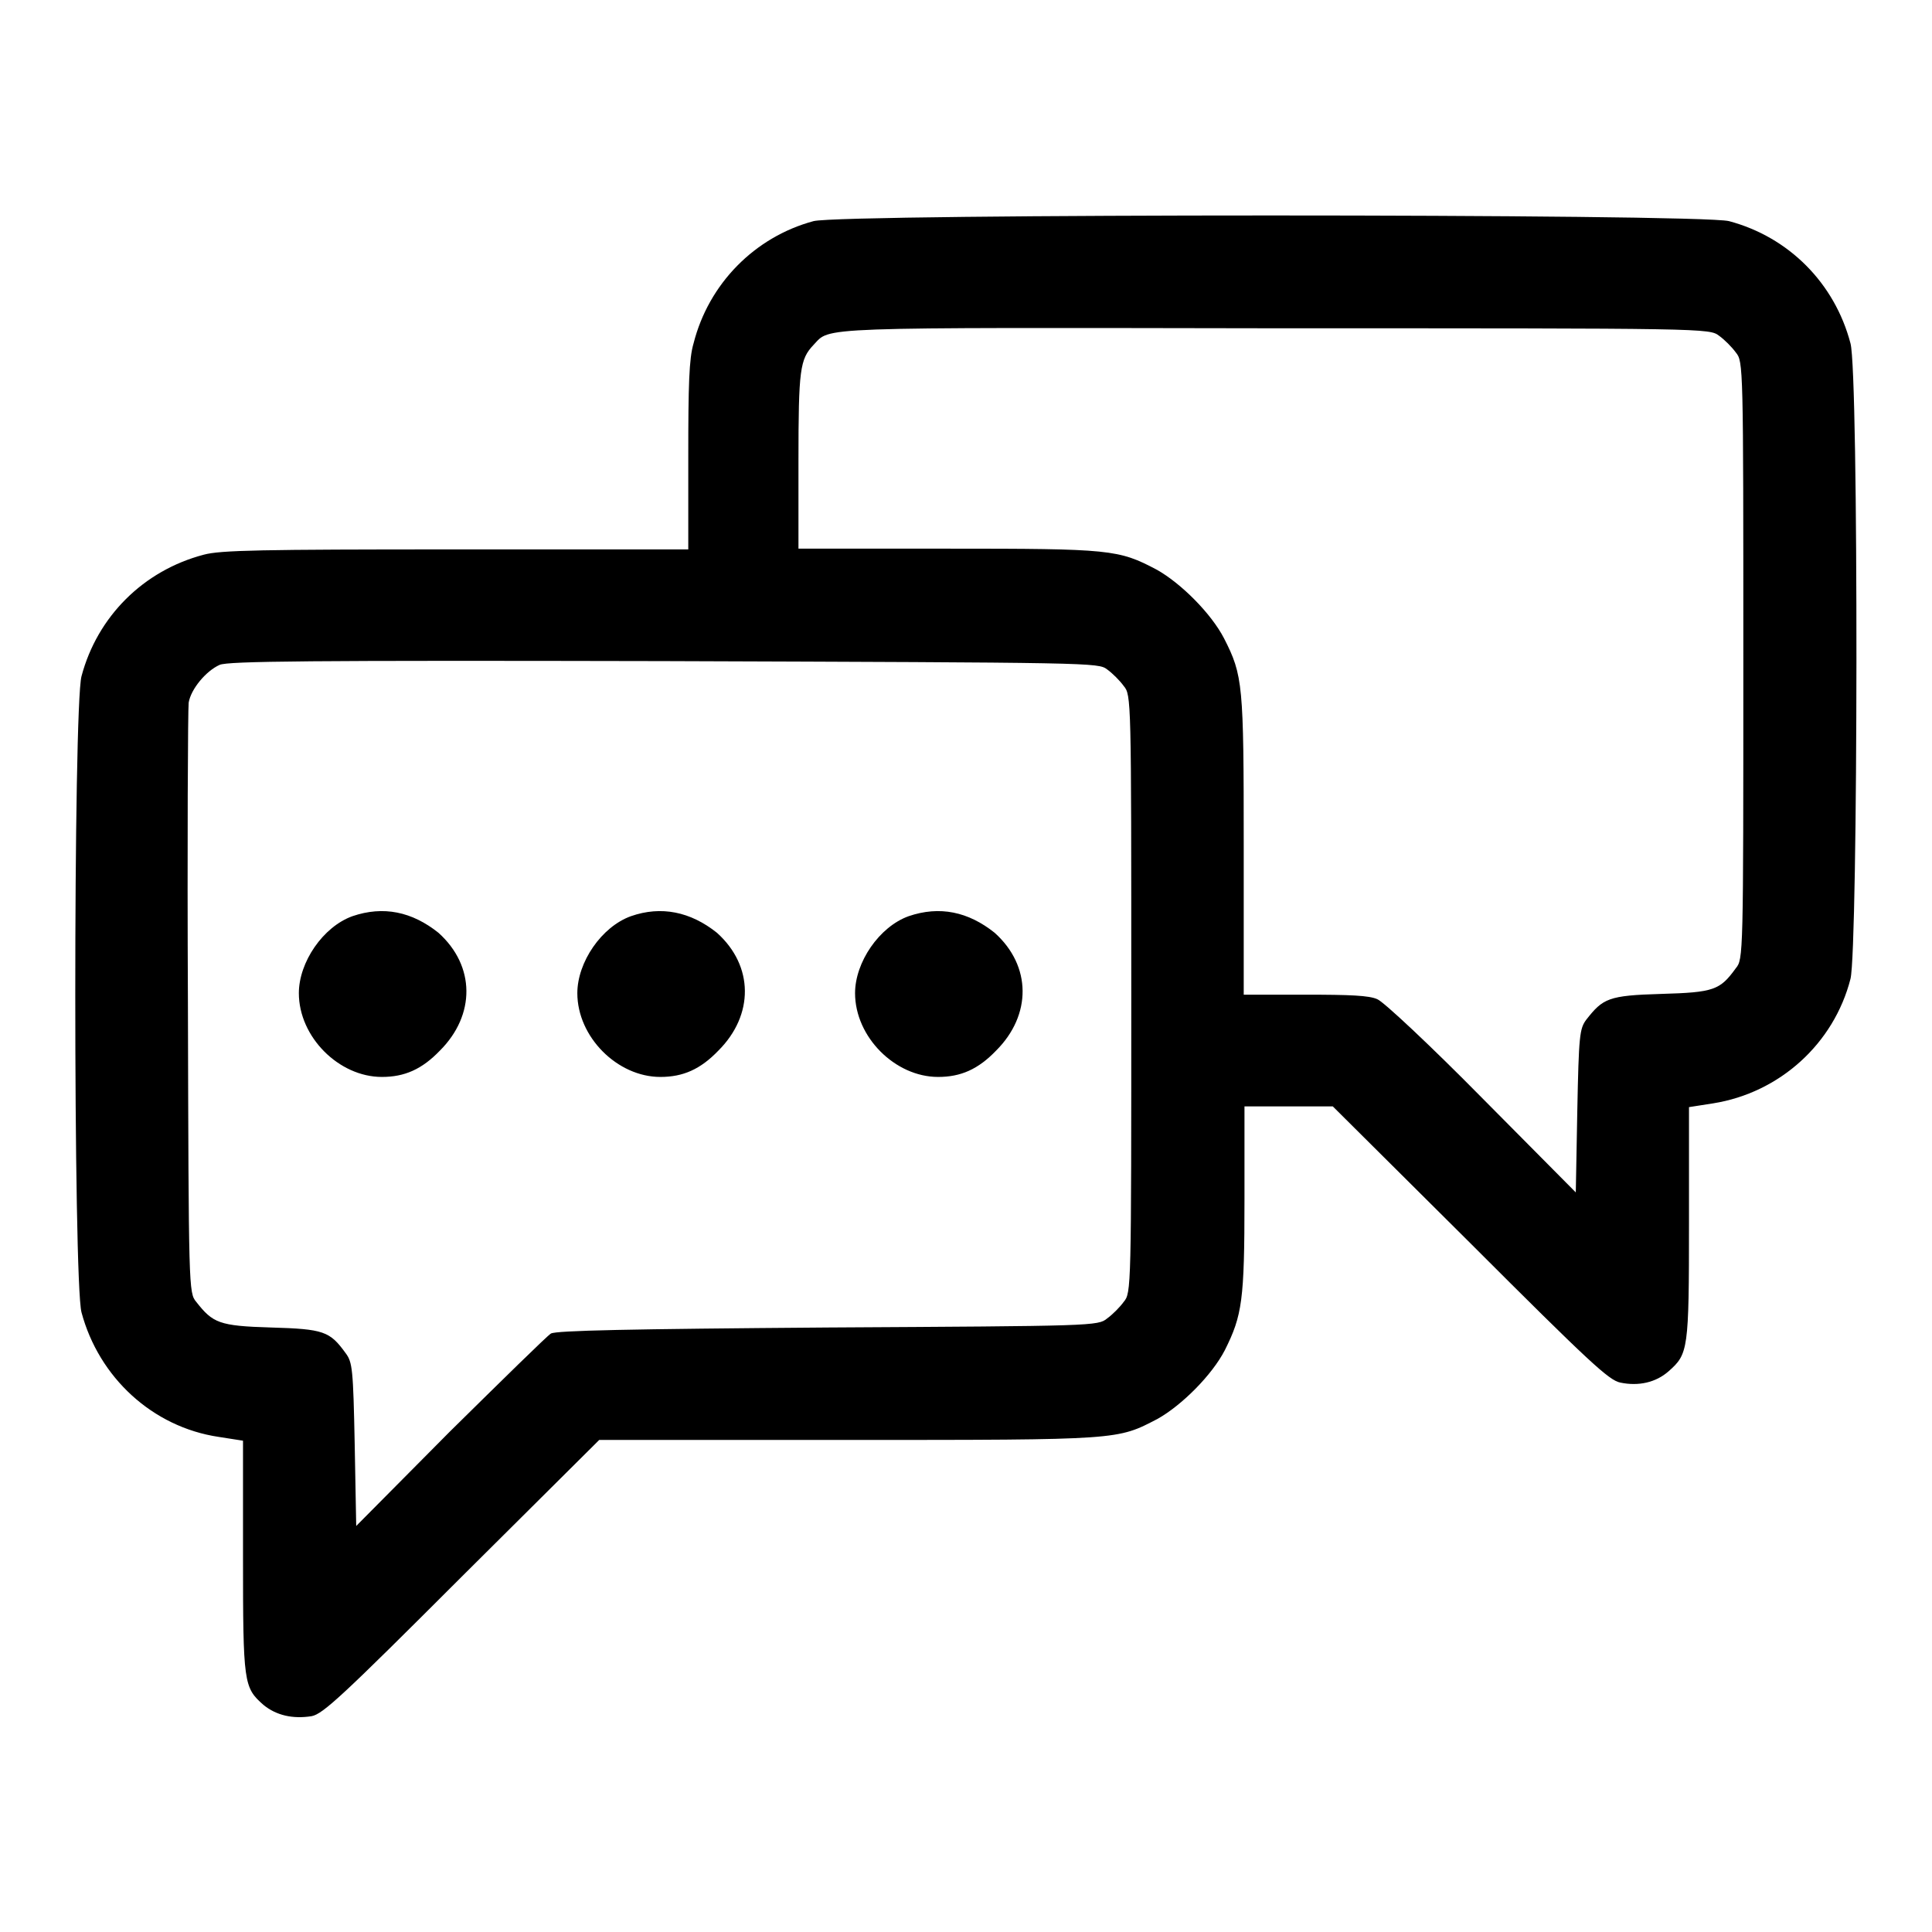
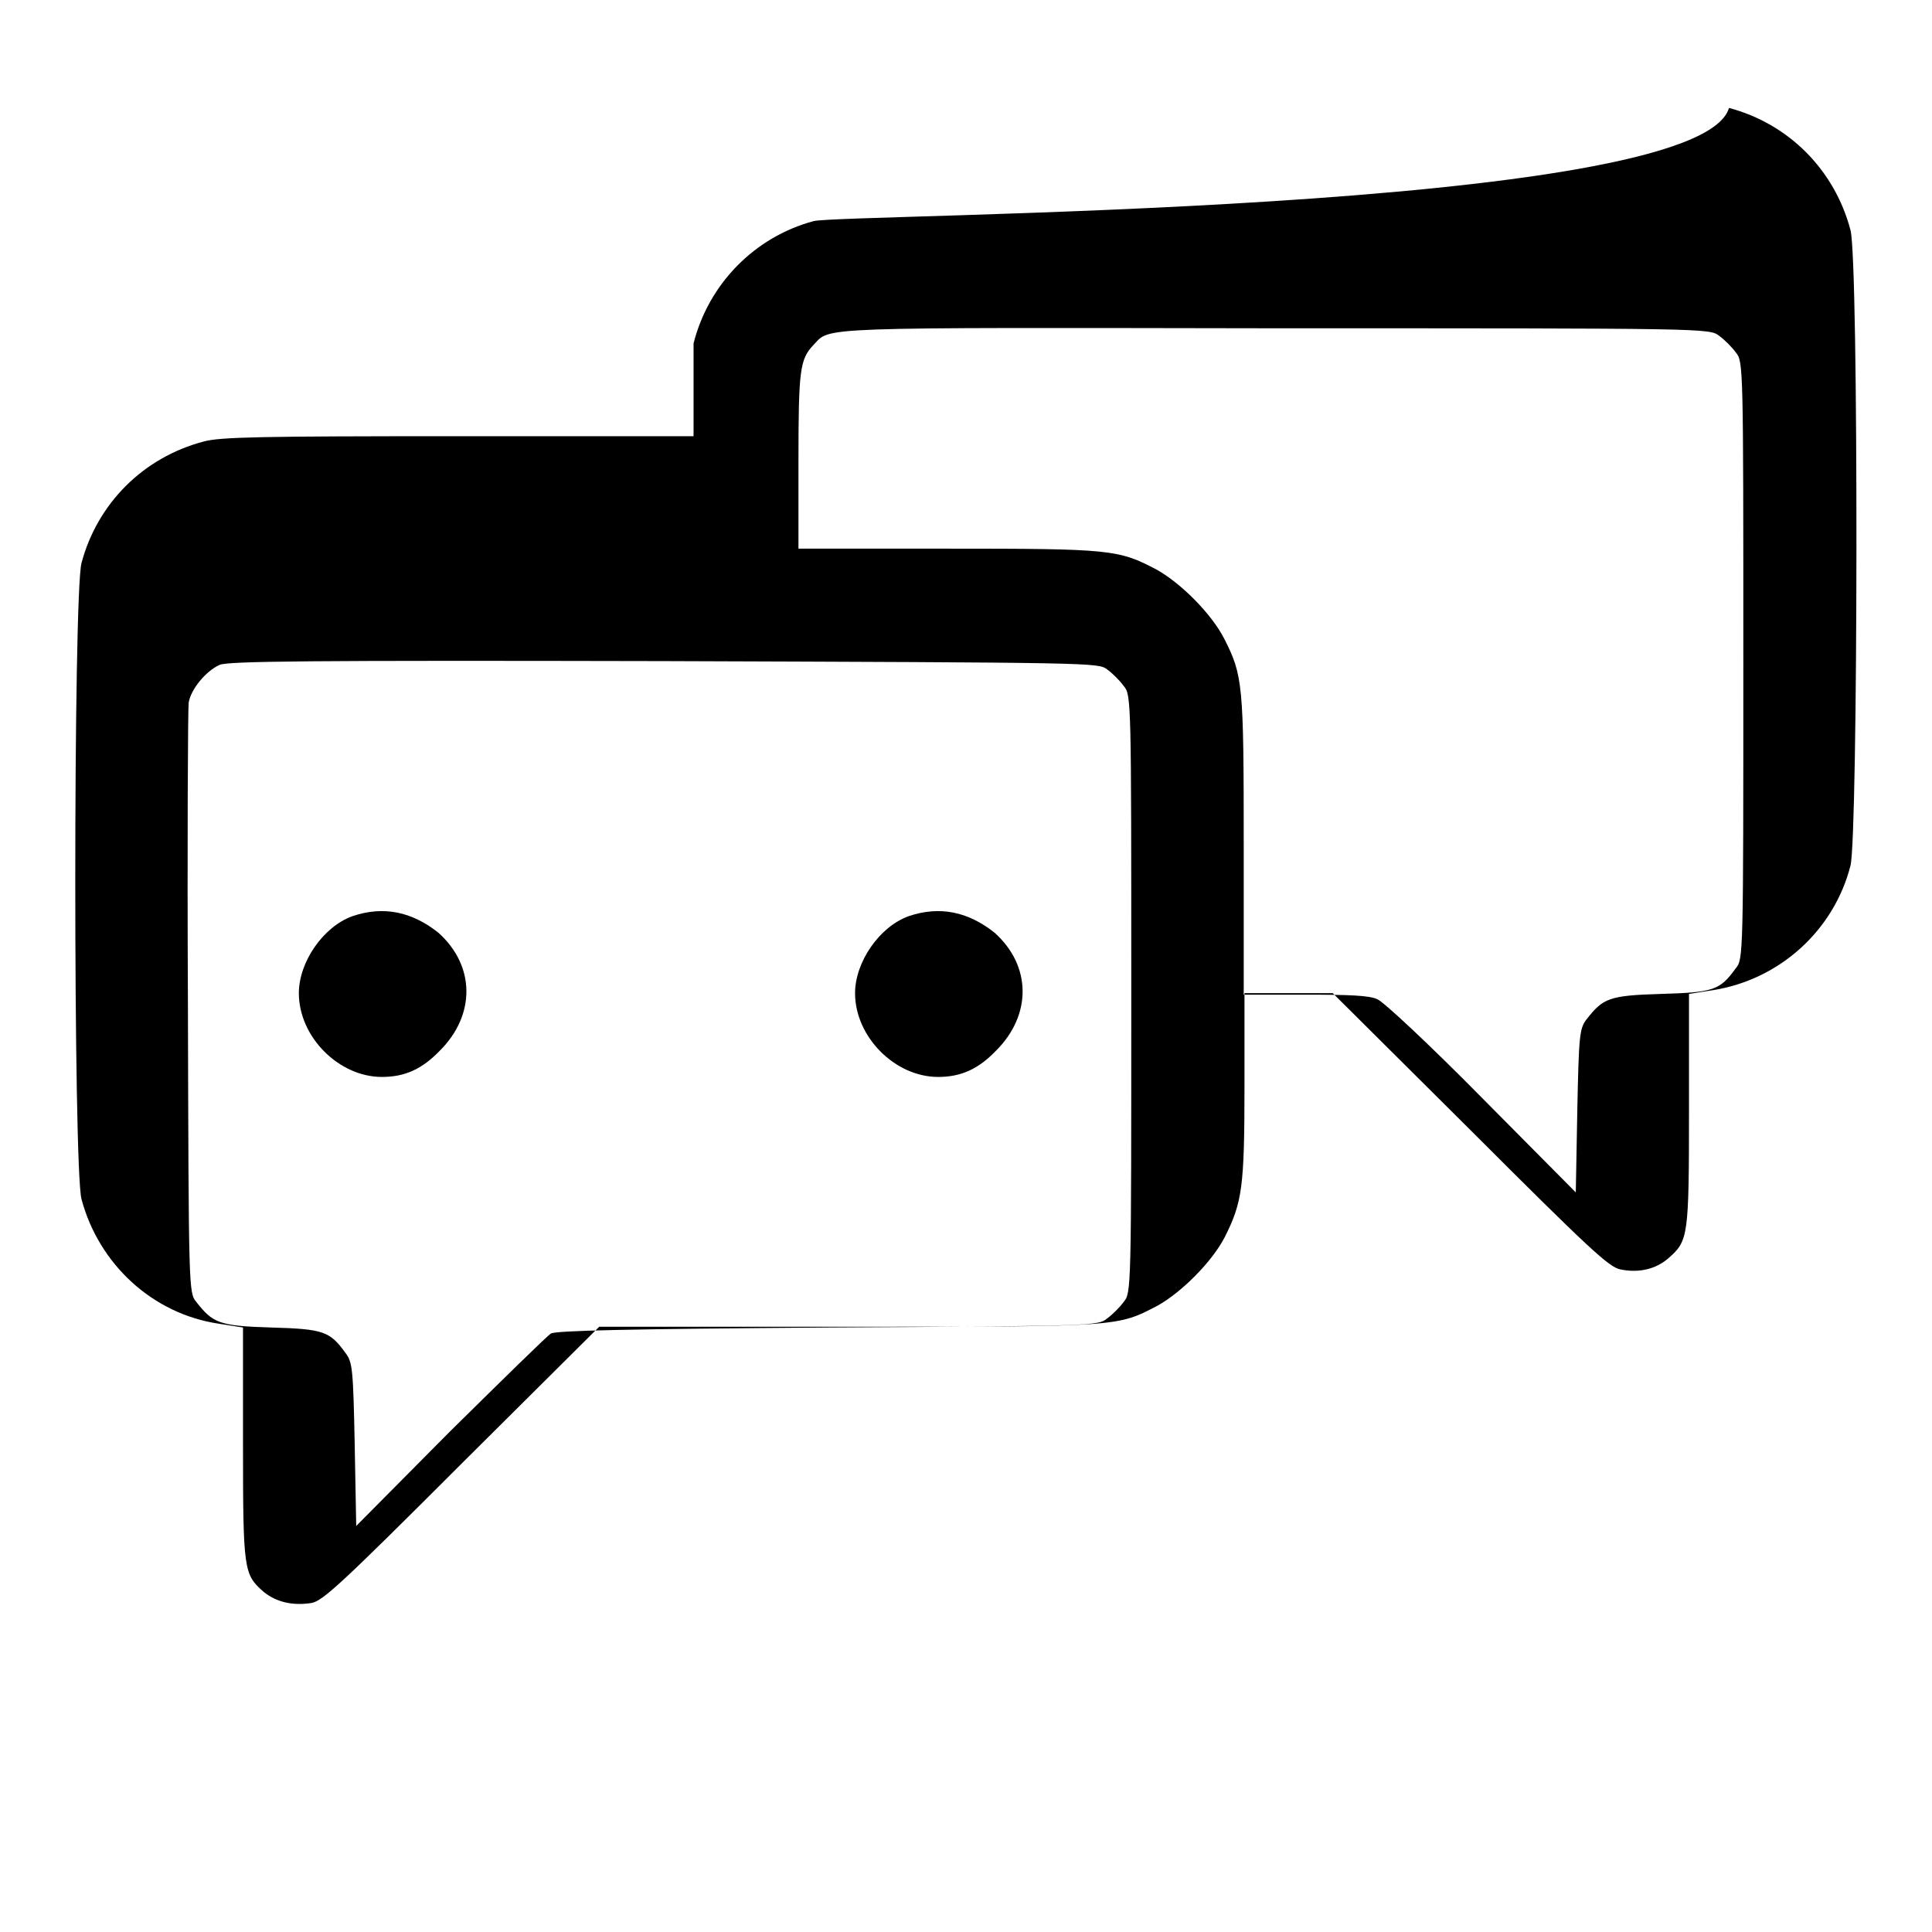
<svg xmlns="http://www.w3.org/2000/svg" version="1.1" x="0px" y="0px" viewBox="0 0 256 256" enable-background="new 0 0 256 256" xml:space="preserve">
  <g>
    <g>
      <g>
-         <path fill="#000000" d="M107.8,29.3c-7.8,2.1-13.9,8.3-15.9,16.2c-0.6,2-0.7,5.5-0.7,15v12.3H60.4c-25.8,0-31.2,0.1-33.4,0.7c-8,2.1-14.1,8.2-16.2,16.1c-1.1,4.1-1.1,80.2,0,84.3c2.3,8.6,9.4,15.2,18.2,16.5l3.2,0.5v15.4c0,16.8,0.1,17.3,2.7,19.6c1.7,1.4,3.9,1.9,6.4,1.5c1.5-0.3,4-2.6,19.9-18.5l18.2-18.1h33c36.2,0,35.6,0,41-2.8c3.2-1.8,7.2-5.8,8.9-9.1c2.3-4.6,2.6-6.6,2.6-20v-12.3h5.8h5.9l18.2,18.1c15.9,15.9,18.4,18.2,19.9,18.5c2.4,0.5,4.7,0,6.4-1.5c2.6-2.3,2.7-2.8,2.7-19.6v-15.4l3.2-0.5c8.8-1.4,16-7.9,18.2-16.5c1-4,1.1-80.2,0-84.2c-2.1-8-8.2-14.1-16.1-16.2C225.1,28.3,111.7,28.3,107.8,29.3z M227.8,44.5c0.7,0.5,1.7,1.5,2.2,2.2c1,1.2,1,1.6,1,40.8s0,39.6-1,40.8c-2.1,2.9-2.9,3.2-9.9,3.4s-7.7,0.6-9.9,3.4c-0.9,1.2-1,2.1-1.2,12.1l-0.2,10.8l-12.4-12.5c-6.8-6.9-13.1-12.8-13.9-13.1c-1.1-0.5-3.6-0.6-9.6-0.6h-8.1V112c0-21.3-0.1-22.5-2.6-27.4c-1.7-3.3-5.7-7.3-8.9-9.1c-5.1-2.7-6.1-2.8-27.8-2.8h-19.7V61.1c0-12.2,0.2-13.5,2-15.4c2.3-2.4-0.6-2.3,61.2-2.2C226.3,43.5,226.5,43.5,227.8,44.5z M146.7,88.7c0.7,0.5,1.7,1.5,2.2,2.2c1,1.2,1,1.6,1,40.8s0,39.6-1,40.8c-0.5,0.7-1.5,1.7-2.2,2.2c-1.2,1-1.8,1-37,1.2c-26.4,0.2-36,0.4-36.7,0.8c-0.5,0.3-6.5,6.2-13.4,13l-12.4,12.5l-0.2-10.8c-0.2-10-0.3-10.9-1.2-12.1c-2.1-2.9-2.9-3.2-9.9-3.4c-6.9-0.2-7.7-0.6-9.9-3.4c-1-1.2-1-1.7-1.1-39.6c-0.1-21.1,0-39,0.1-39.8c0.3-1.8,2.3-4.2,4.1-5c1.1-0.5,11.8-0.6,58.8-0.5C145.2,87.8,145.5,87.8,146.7,88.7z" />
+         <path fill="#000000" d="M107.8,29.3c-7.8,2.1-13.9,8.3-15.9,16.2v12.3H60.4c-25.8,0-31.2,0.1-33.4,0.7c-8,2.1-14.1,8.2-16.2,16.1c-1.1,4.1-1.1,80.2,0,84.3c2.3,8.6,9.4,15.2,18.2,16.5l3.2,0.5v15.4c0,16.8,0.1,17.3,2.7,19.6c1.7,1.4,3.9,1.9,6.4,1.5c1.5-0.3,4-2.6,19.9-18.5l18.2-18.1h33c36.2,0,35.6,0,41-2.8c3.2-1.8,7.2-5.8,8.9-9.1c2.3-4.6,2.6-6.6,2.6-20v-12.3h5.8h5.9l18.2,18.1c15.9,15.9,18.4,18.2,19.9,18.5c2.4,0.5,4.7,0,6.4-1.5c2.6-2.3,2.7-2.8,2.7-19.6v-15.4l3.2-0.5c8.8-1.4,16-7.9,18.2-16.5c1-4,1.1-80.2,0-84.2c-2.1-8-8.2-14.1-16.1-16.2C225.1,28.3,111.7,28.3,107.8,29.3z M227.8,44.5c0.7,0.5,1.7,1.5,2.2,2.2c1,1.2,1,1.6,1,40.8s0,39.6-1,40.8c-2.1,2.9-2.9,3.2-9.9,3.4s-7.7,0.6-9.9,3.4c-0.9,1.2-1,2.1-1.2,12.1l-0.2,10.8l-12.4-12.5c-6.8-6.9-13.1-12.8-13.9-13.1c-1.1-0.5-3.6-0.6-9.6-0.6h-8.1V112c0-21.3-0.1-22.5-2.6-27.4c-1.7-3.3-5.7-7.3-8.9-9.1c-5.1-2.7-6.1-2.8-27.8-2.8h-19.7V61.1c0-12.2,0.2-13.5,2-15.4c2.3-2.4-0.6-2.3,61.2-2.2C226.3,43.5,226.5,43.5,227.8,44.5z M146.7,88.7c0.7,0.5,1.7,1.5,2.2,2.2c1,1.2,1,1.6,1,40.8s0,39.6-1,40.8c-0.5,0.7-1.5,1.7-2.2,2.2c-1.2,1-1.8,1-37,1.2c-26.4,0.2-36,0.4-36.7,0.8c-0.5,0.3-6.5,6.2-13.4,13l-12.4,12.5l-0.2-10.8c-0.2-10-0.3-10.9-1.2-12.1c-2.1-2.9-2.9-3.2-9.9-3.4c-6.9-0.2-7.7-0.6-9.9-3.4c-1-1.2-1-1.7-1.1-39.6c-0.1-21.1,0-39,0.1-39.8c0.3-1.8,2.3-4.2,4.1-5c1.1-0.5,11.8-0.6,58.8-0.5C145.2,87.8,145.5,87.8,146.7,88.7z" />
        <path fill="#000000" d="M46.7,121.4c-3.9,1.4-7.1,6.1-7.1,10.2c0,5.8,5.3,11.1,11,11.1c3,0,5.3-1,7.7-3.5c4.7-4.7,4.7-11.2-0.2-15.6C54.6,120.8,50.8,120,46.7,121.4z" />
-         <path fill="#000000" d="M83.6,121.4c-3.9,1.4-7.1,6.1-7.1,10.2c0,5.8,5.3,11.1,11,11.1c3,0,5.3-1,7.7-3.5c4.7-4.7,4.7-11.2-0.2-15.6C91.5,120.8,87.6,120,83.6,121.4z" />
        <path fill="#000000" d="M120.4,121.4c-3.9,1.4-7.1,6.1-7.1,10.2c0,5.8,5.3,11.1,11,11.1c3,0,5.3-1,7.7-3.5c4.7-4.7,4.7-11.2-0.2-15.6C128.3,120.8,124.5,120,120.4,121.4z" />
      </g>
    </g>
  </g>
</svg>